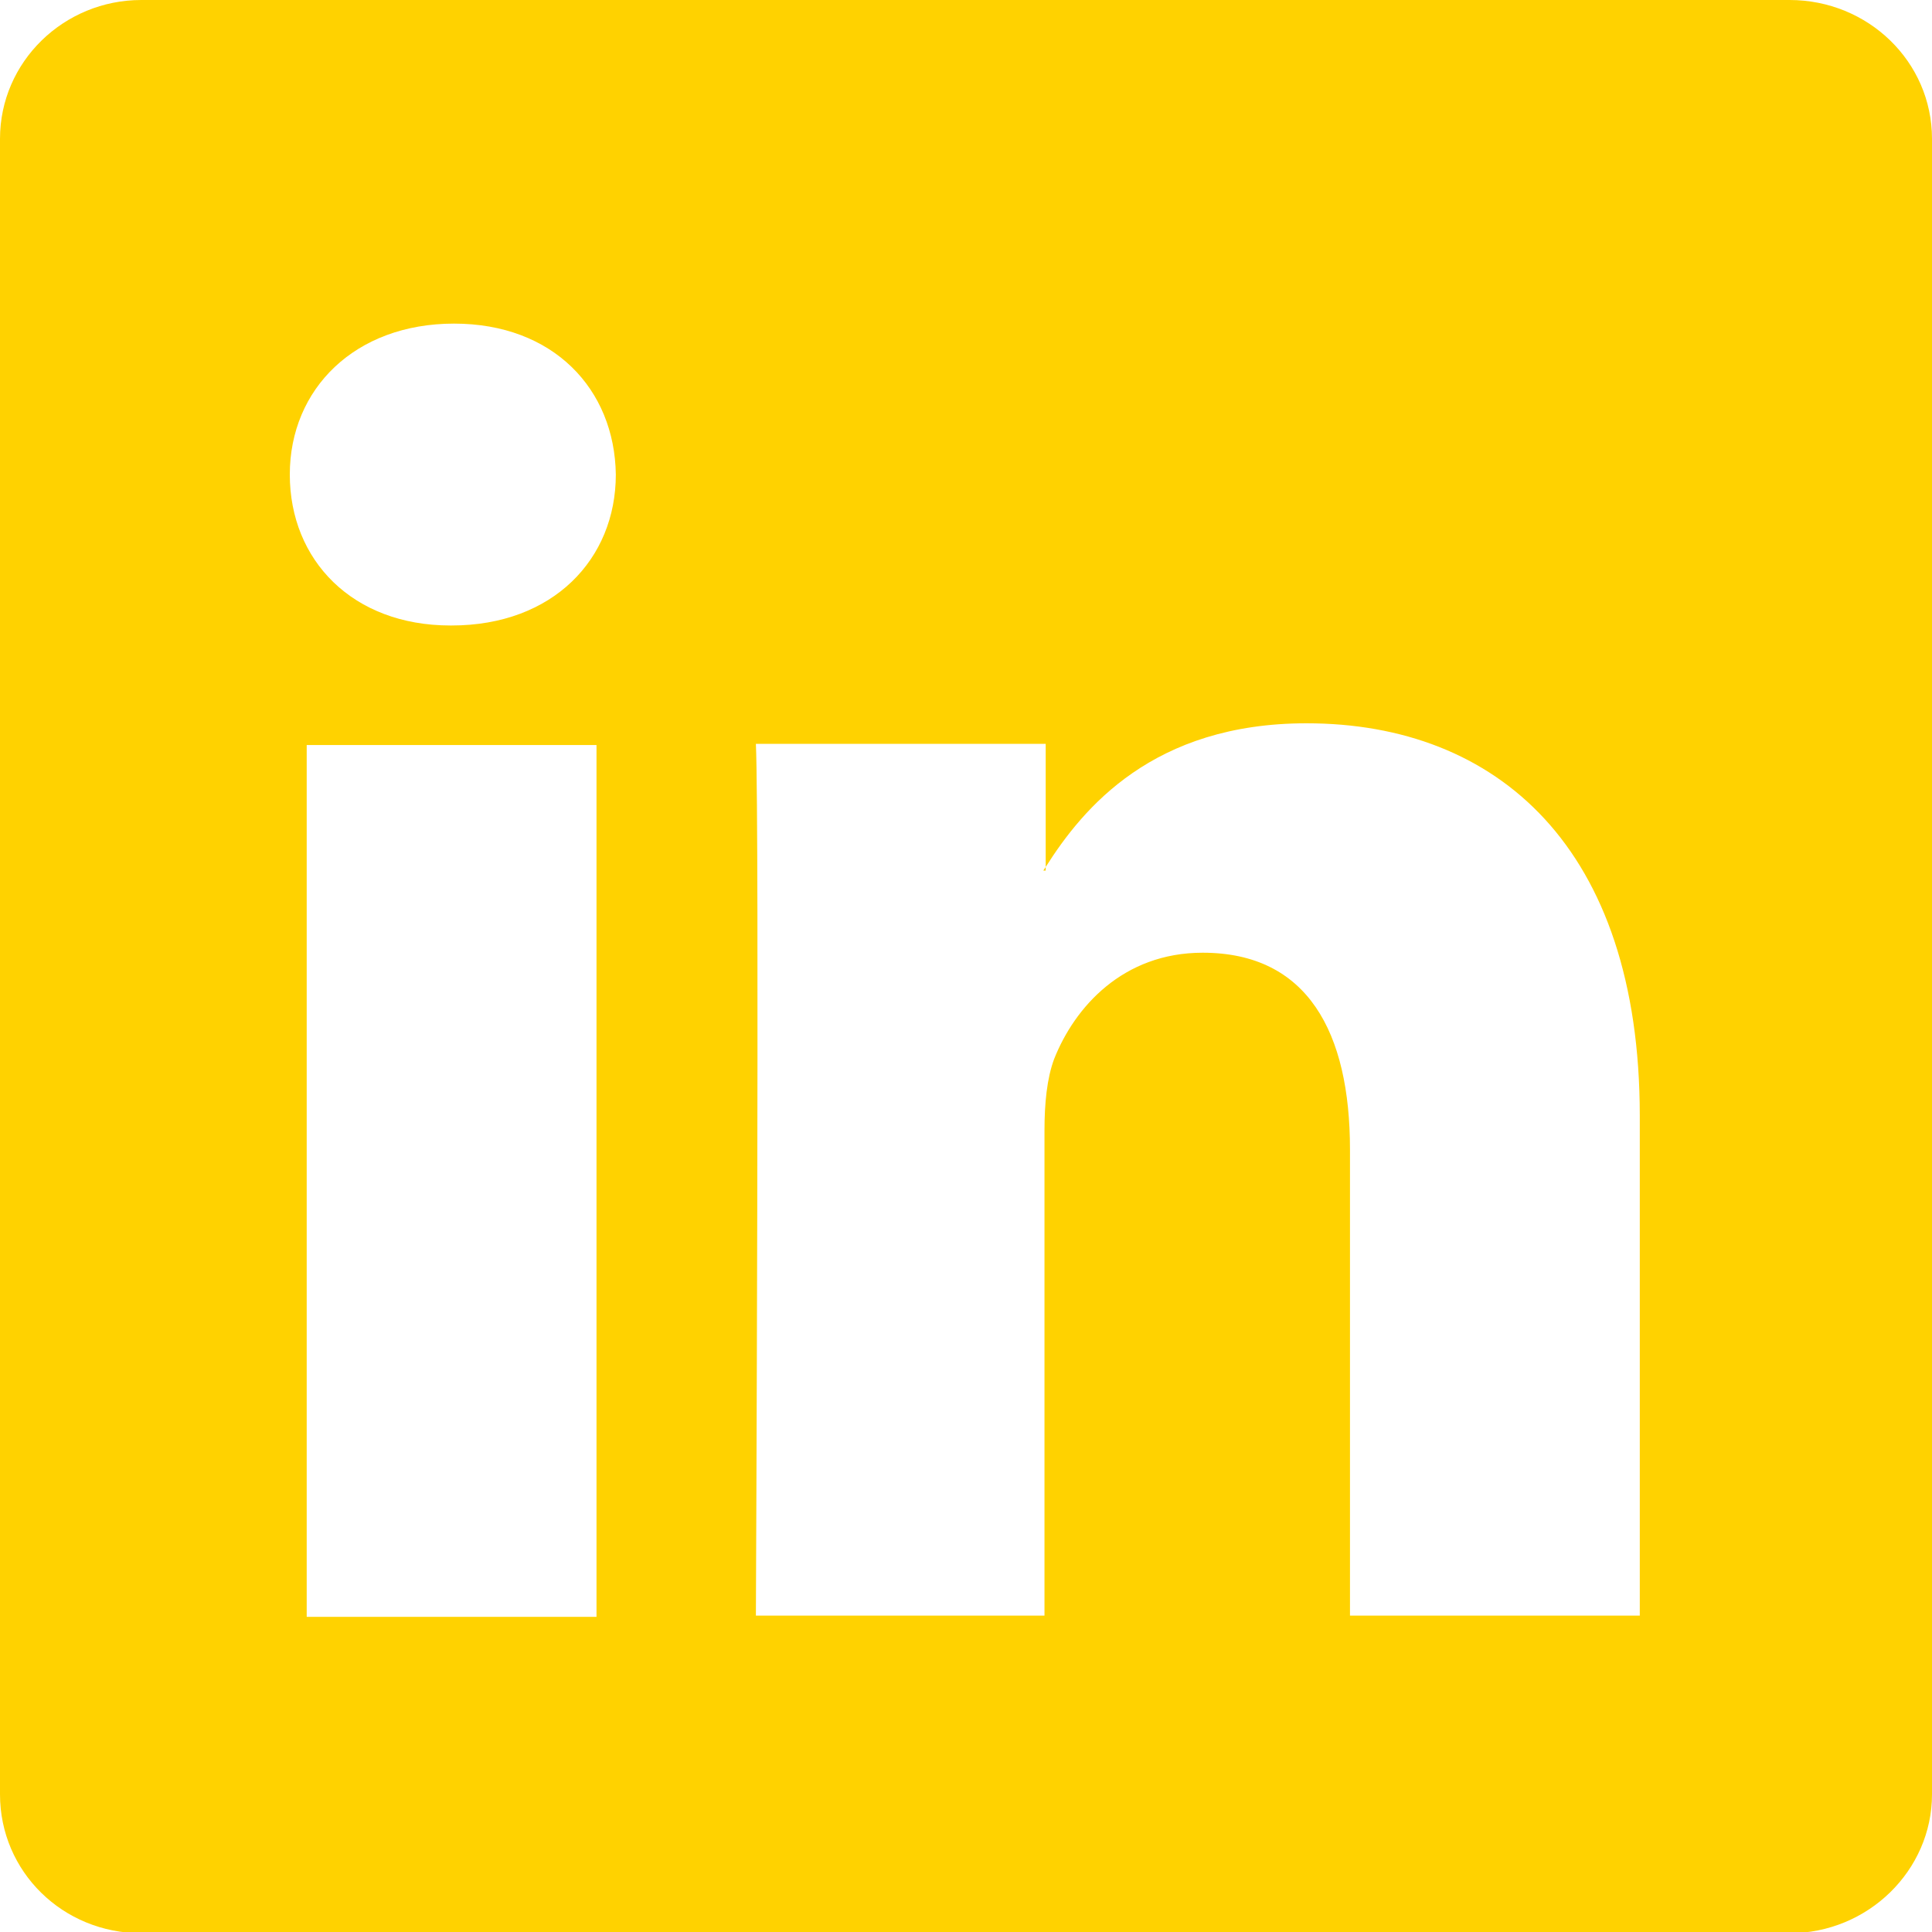
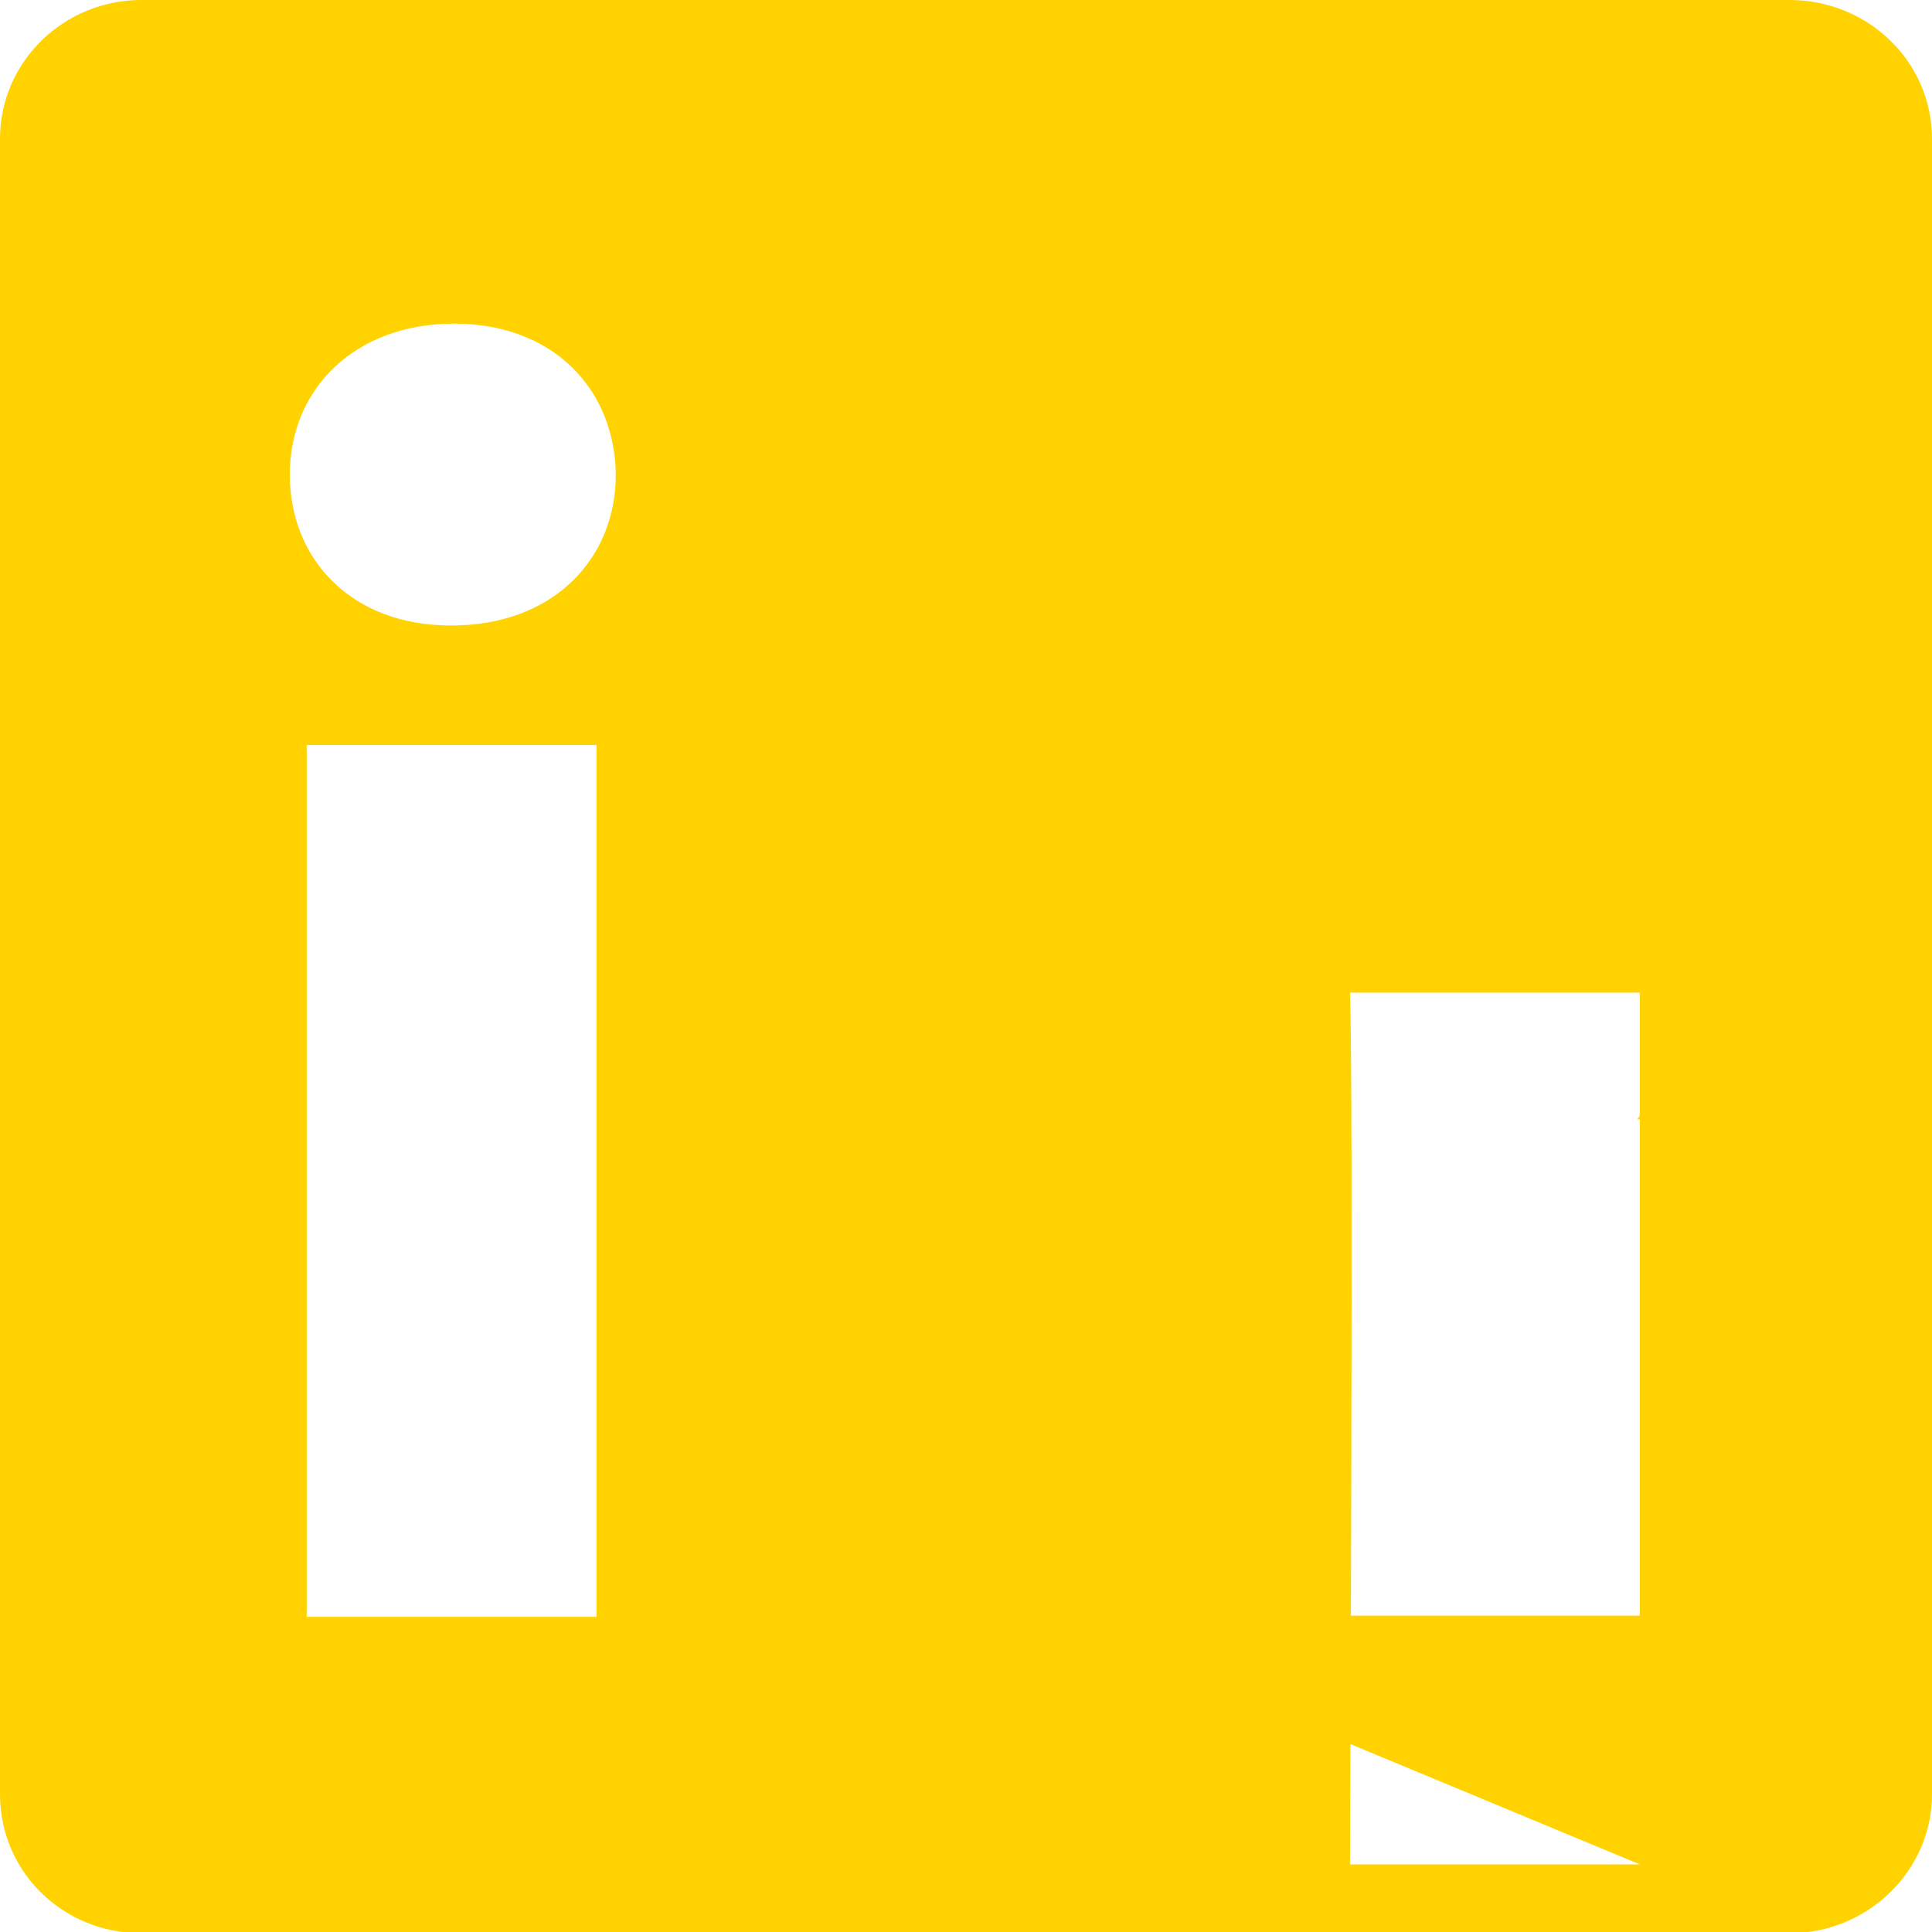
<svg xmlns="http://www.w3.org/2000/svg" id="Calque_2" viewBox="0 0 16 16">
  <defs>
    <style>
      .cls-1 {
        fill: #ffd200;
      }
    </style>
  </defs>
  <g id="Calque_1-2" data-name="Calque_1">
-     <path class="cls-1" d="M0,1.15C0,.51.53,0,1.17,0h13.65c.65,0,1.18.51,1.18,1.15v13.71c0,.63-.53,1.15-1.18,1.15H1.17c-.65,0-1.17-.51-1.17-1.15V1.15ZM4.94,13.39v-7.22h-2.4v7.22h2.4ZM3.74,5.18c.84,0,1.36-.55,1.36-1.25-.01-.71-.52-1.25-1.34-1.25s-1.36.54-1.36,1.25.52,1.25,1.33,1.25h.02ZM8.65,13.39v-4.03c0-.22.02-.43.08-.59.17-.43.57-.88,1.23-.88.87,0,1.22.66,1.22,1.63v3.86h2.4v-4.14c0-2.22-1.18-3.25-2.76-3.25-1.27,0-1.85.7-2.16,1.19v.03h-.02l.02-.03v-1.02h-2.4c.03.68,0,7.22,0,7.22h2.4Z" />
+     <path class="cls-1" d="M0,1.15C0,.51.53,0,1.17,0h13.65c.65,0,1.18.51,1.18,1.15v13.71c0,.63-.53,1.15-1.18,1.15H1.17c-.65,0-1.17-.51-1.17-1.15V1.15ZM4.94,13.39v-7.22h-2.4v7.22h2.4ZM3.74,5.18c.84,0,1.36-.55,1.36-1.25-.01-.71-.52-1.25-1.34-1.25s-1.36.54-1.36,1.25.52,1.25,1.33,1.25h.02ZM8.65,13.39v-4.03c0-.22.02-.43.08-.59.17-.43.57-.88,1.23-.88.87,0,1.22.66,1.22,1.63v3.86h2.4v-4.14v.03h-.02l.02-.03v-1.02h-2.4c.03.68,0,7.22,0,7.22h2.4Z" />
  </g>
</svg>